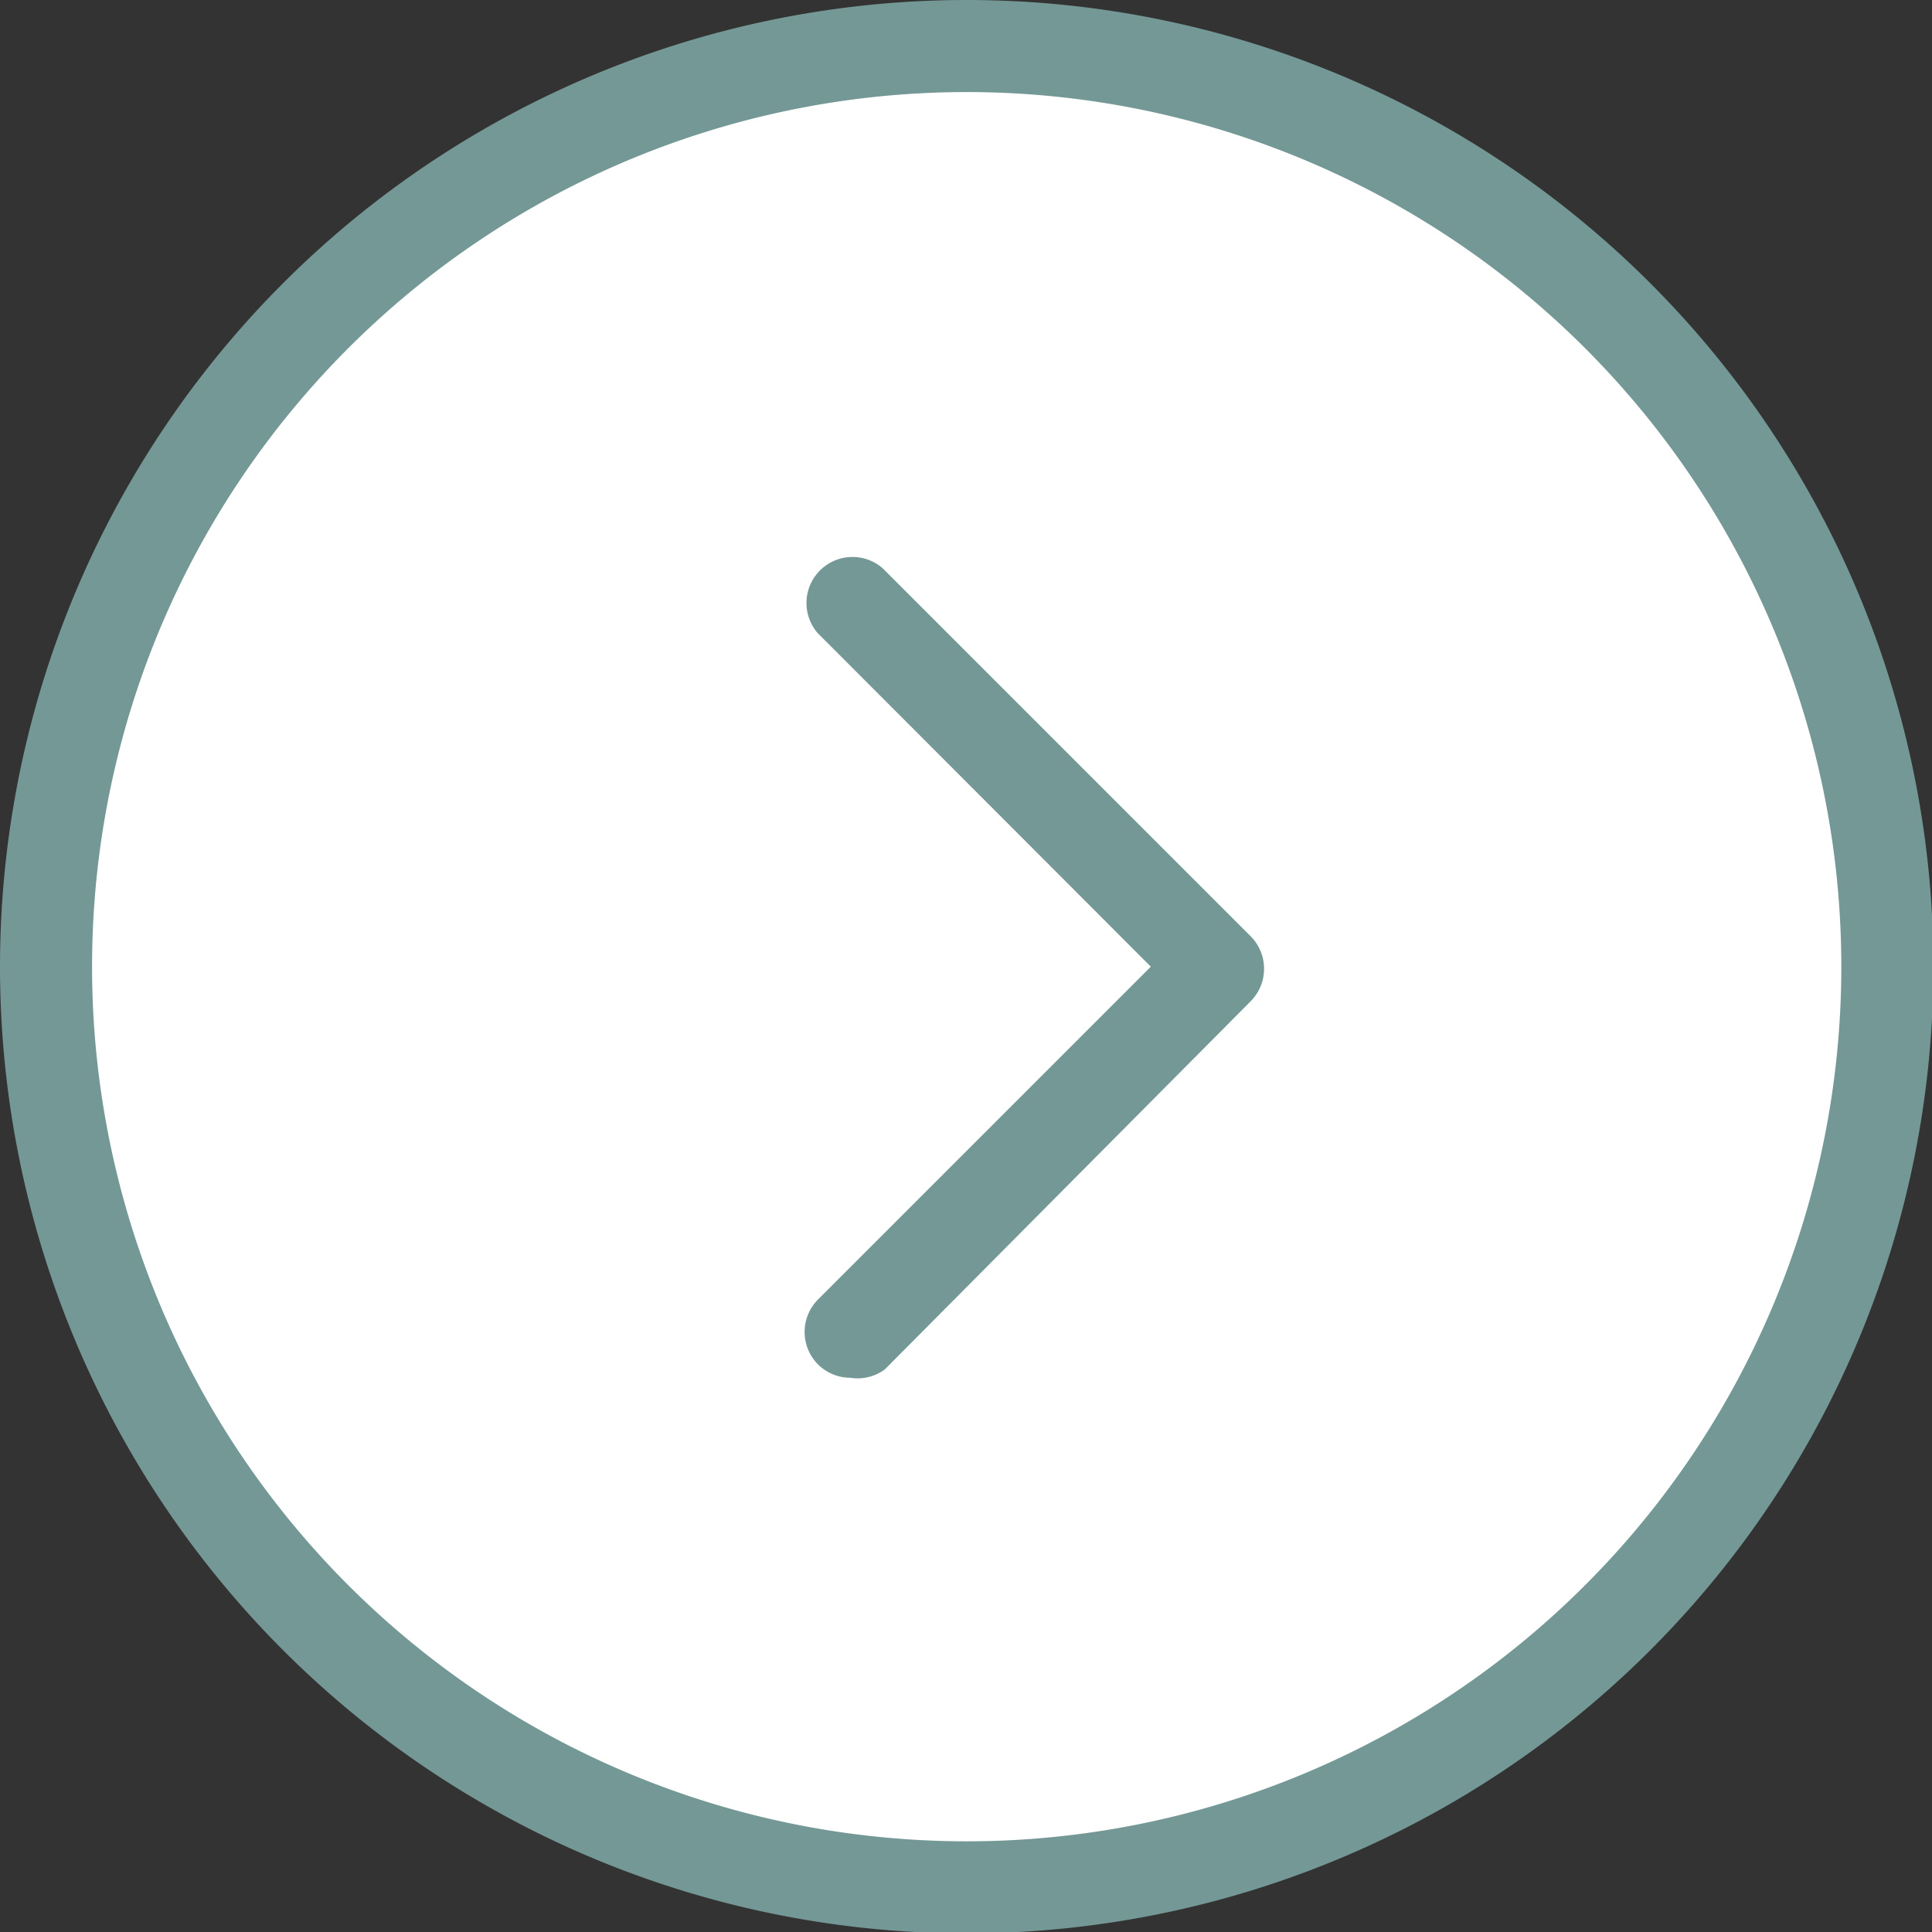
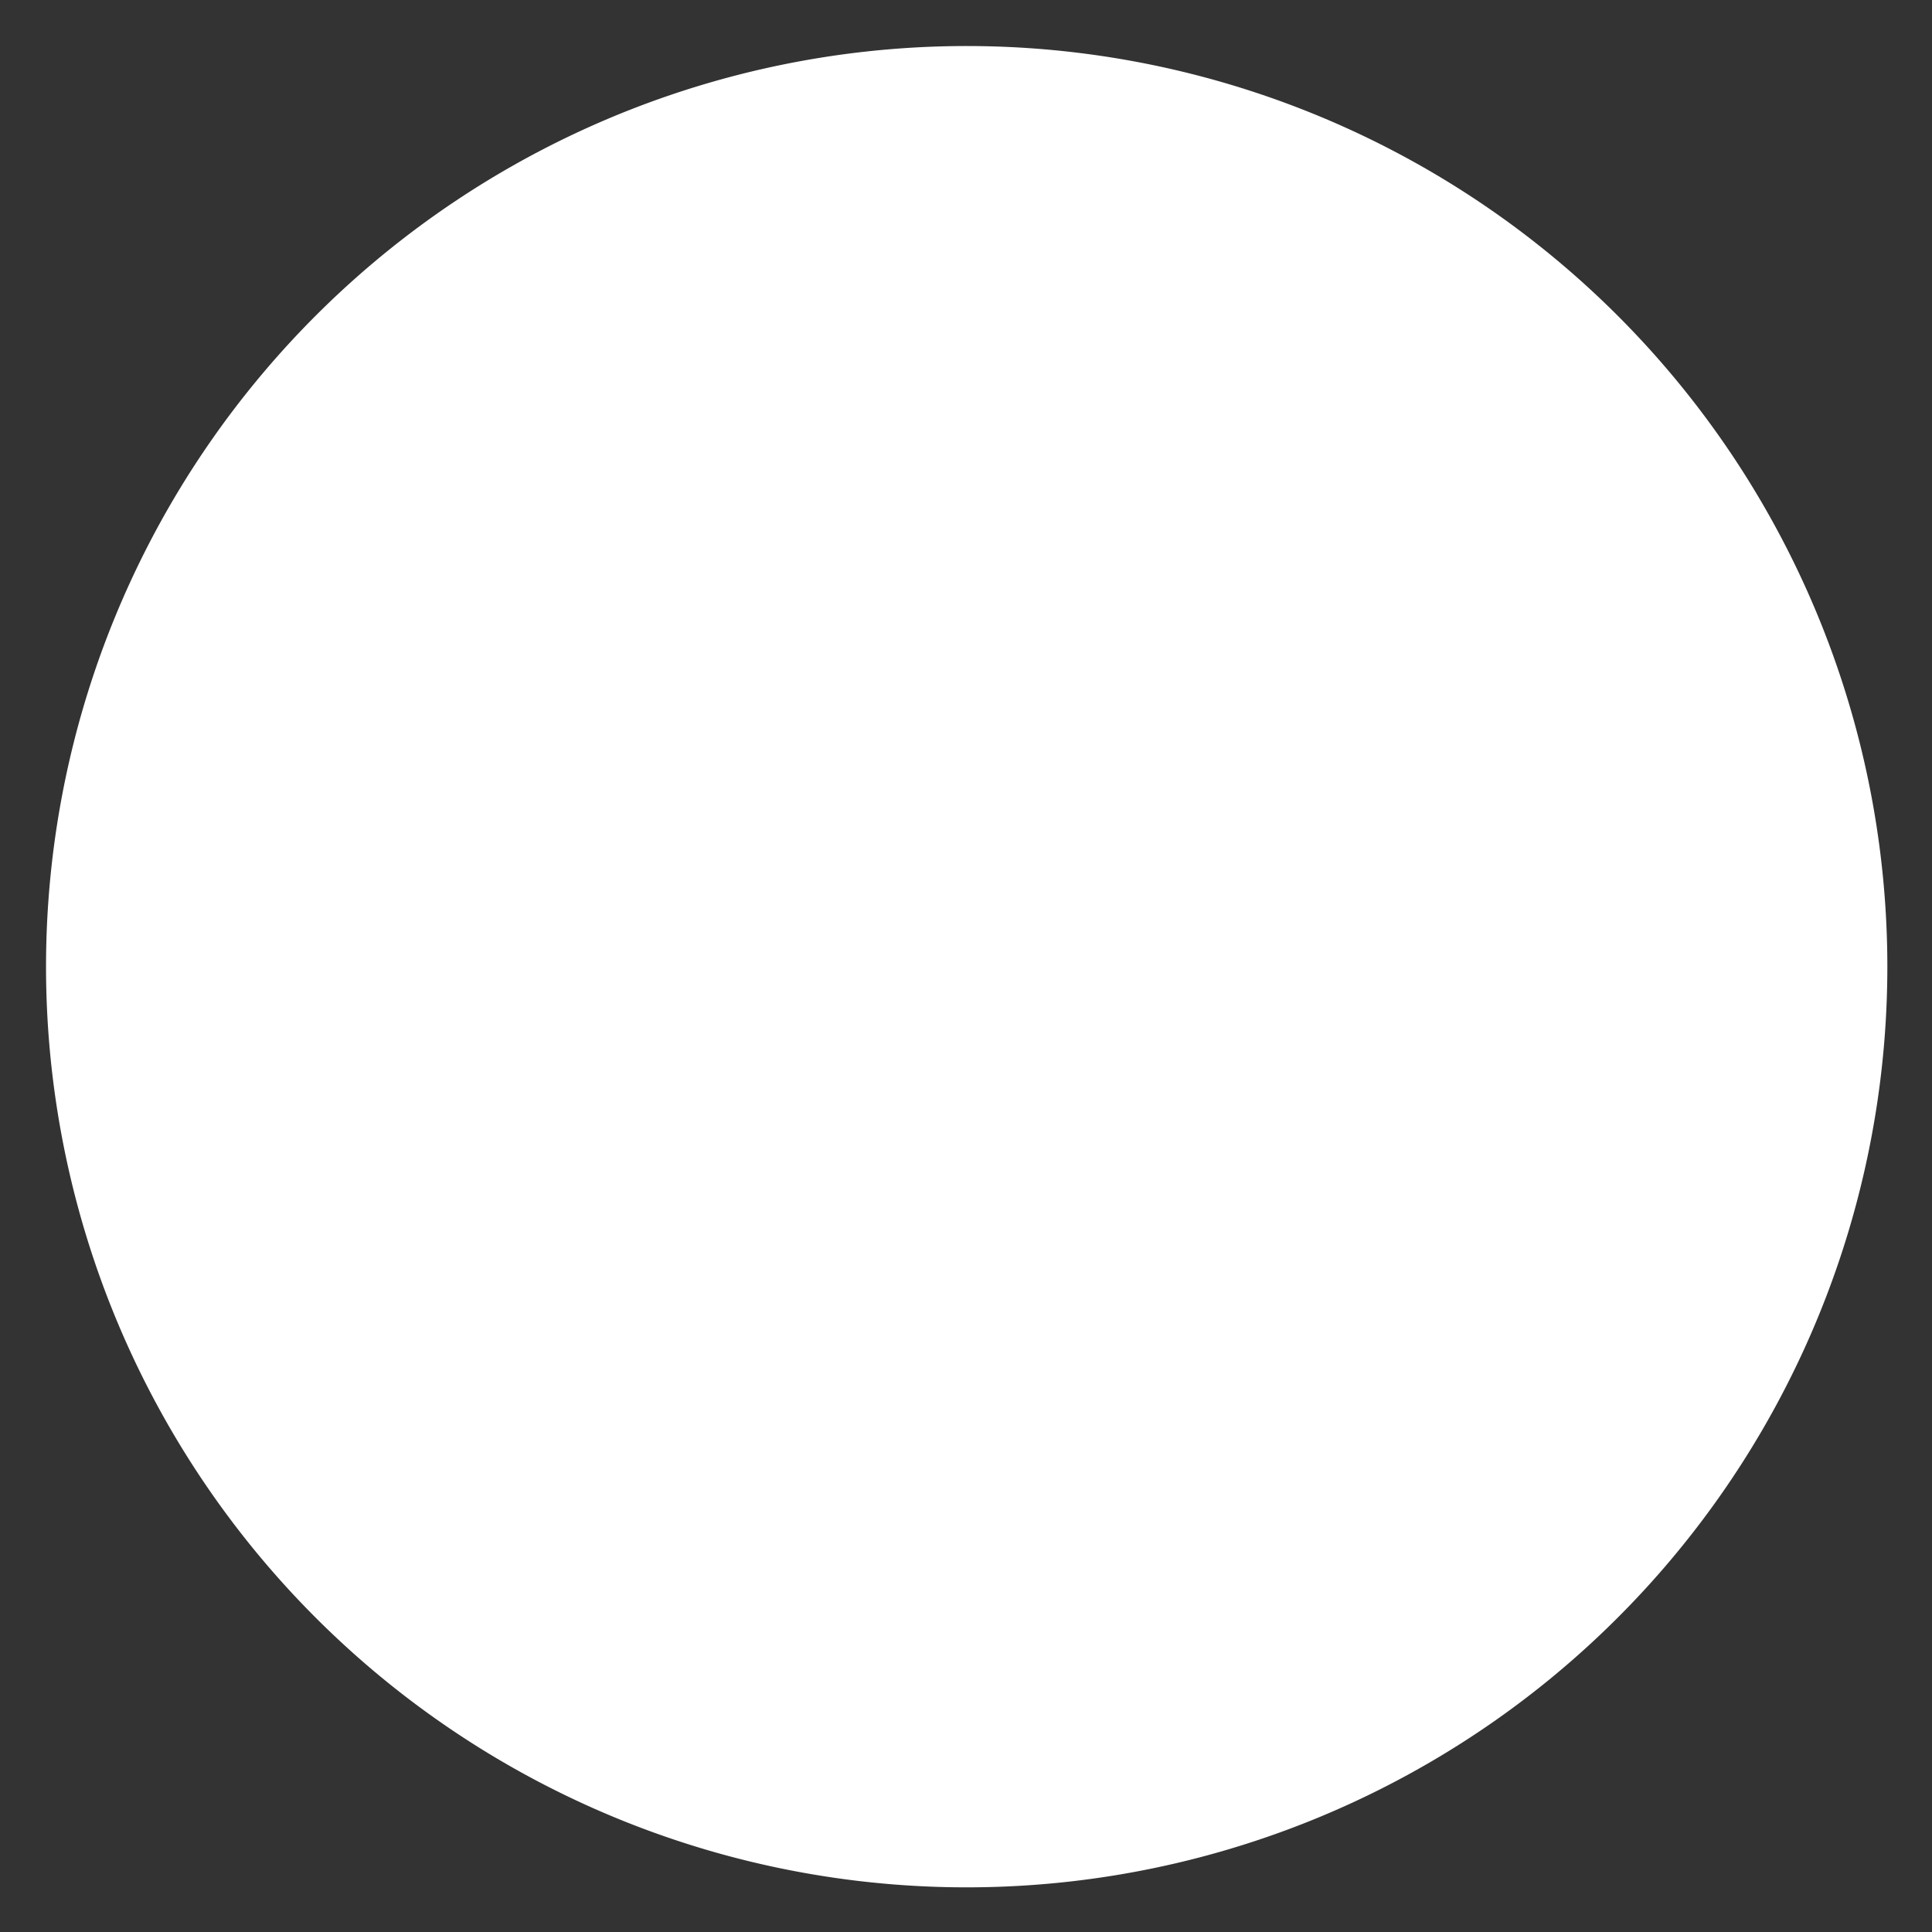
<svg xmlns="http://www.w3.org/2000/svg" viewBox="0 0 41.97 41.97">
  <rect x="0" y="0" width="41.97" height="41.97" fill="#333333" stroke="none" />
  <title>ico_slider_arrow_01</title>
-   <path d="M41,21A20,20,0,1,1,21,1,20,20,0,0,1,41,21Z" style="fill:#fff" />
-   <path d="M21,42A21,21,0,1,1,42,21,21,21,0,0,1,21,42ZM21,2A19,19,0,1,0,40,21,19,19,0,0,0,21,2Z" style="fill:#749895" />
-   <path d="M18.47,29.93a1,1,0,0,1-.7-.29,1,1,0,0,1,0-1.41L25,21l-7.24-7.25a1,1,0,0,1,1.41-1.41l8,8a1,1,0,0,1,.29.71,1,1,0,0,1-.29.7l-7.95,8A1,1,0,0,1,18.47,29.93Z" style="fill:#749895" />
+   <path d="M41,21A20,20,0,1,1,21,1,20,20,0,0,1,41,21" style="fill:#fff" />
</svg>